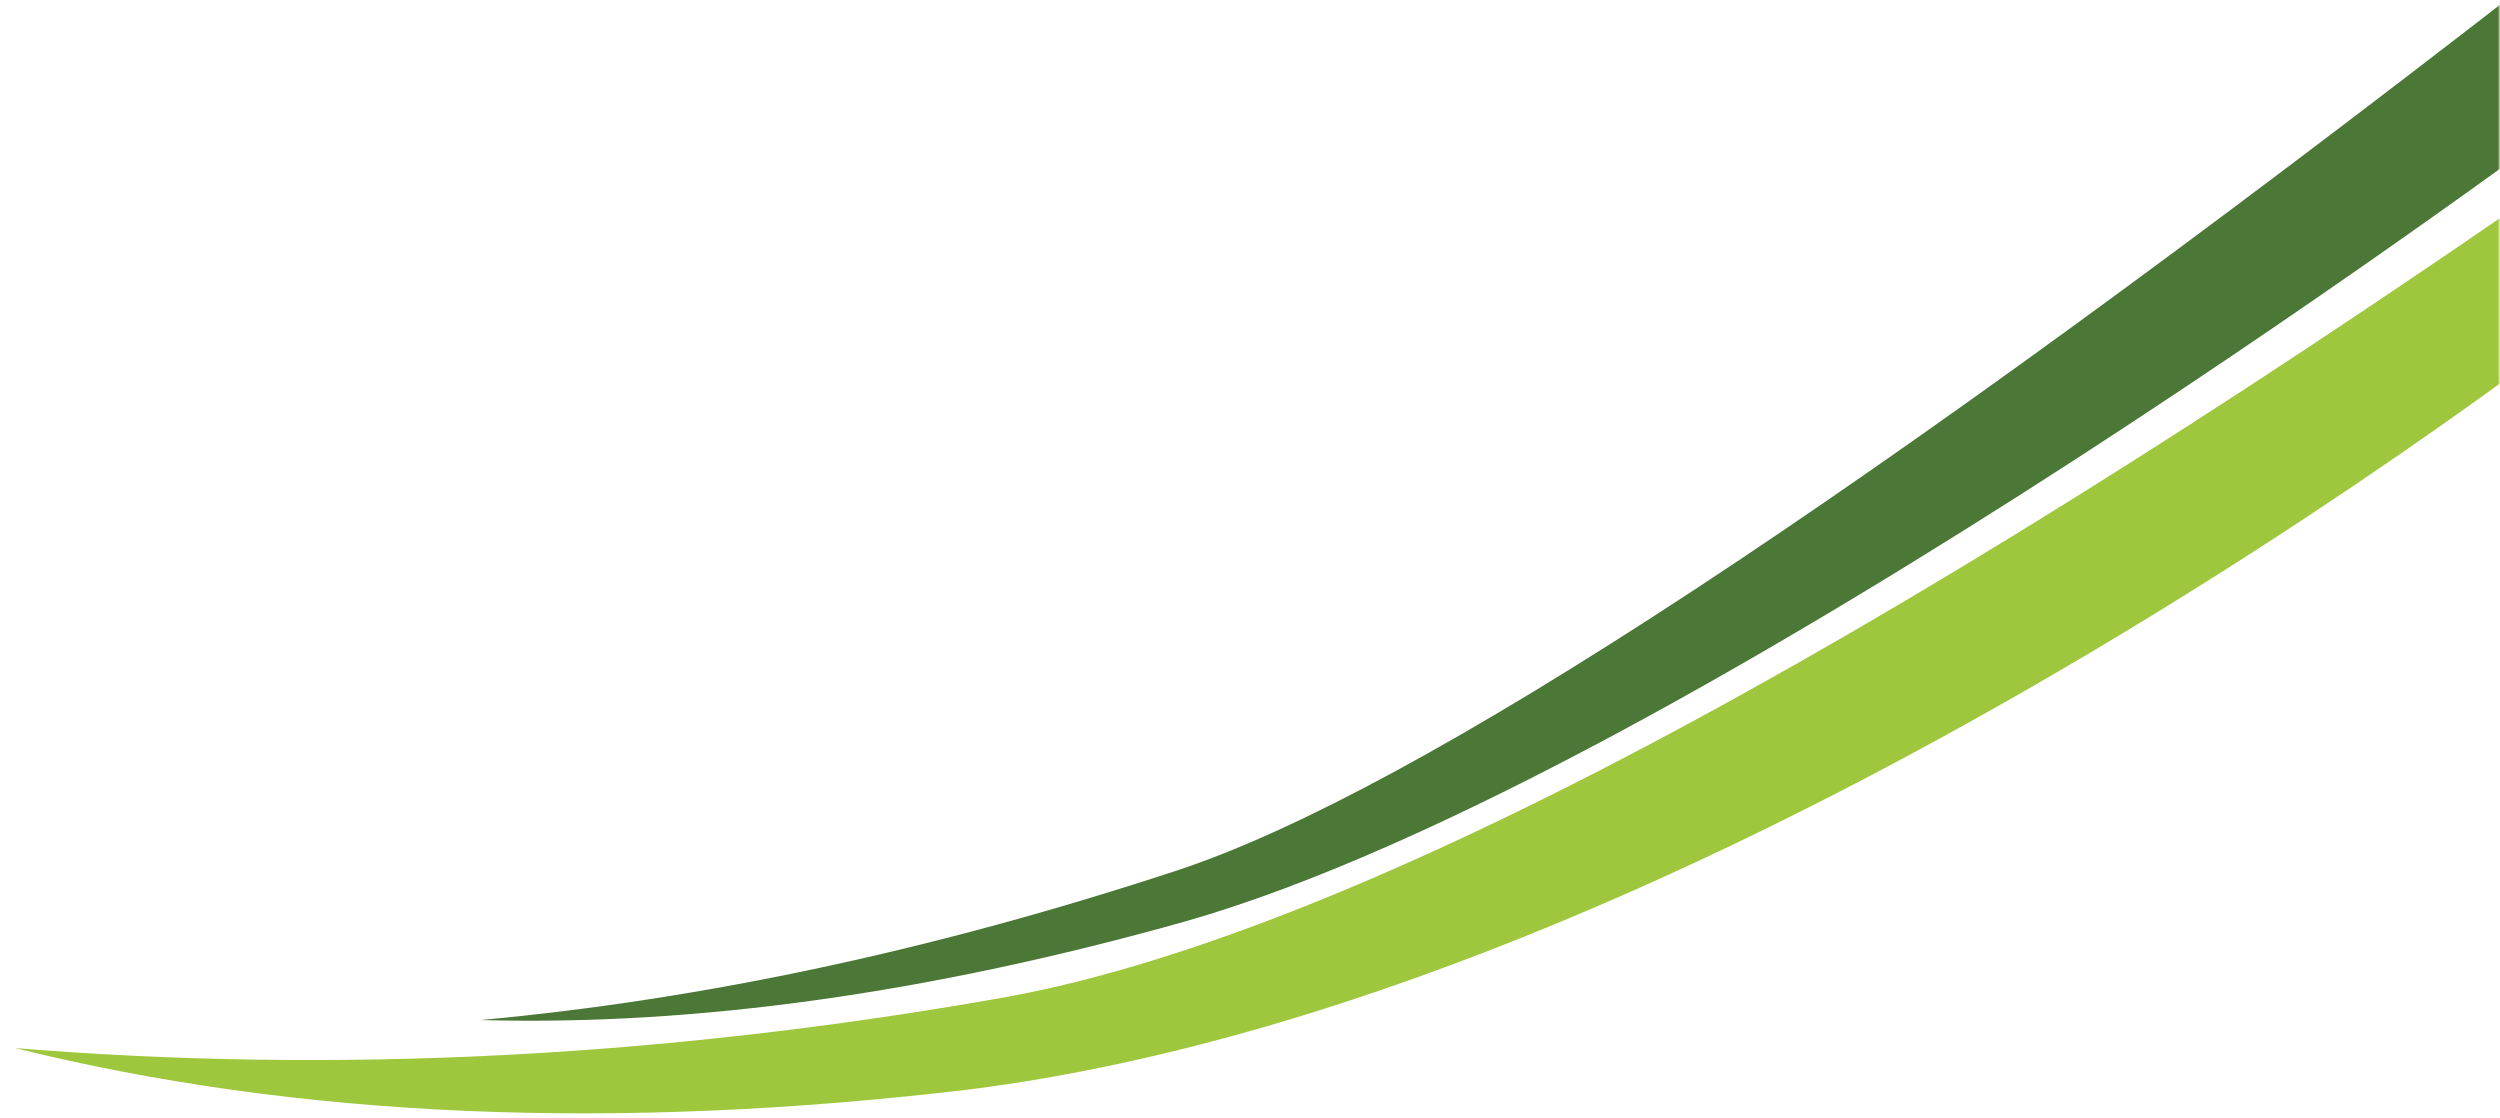
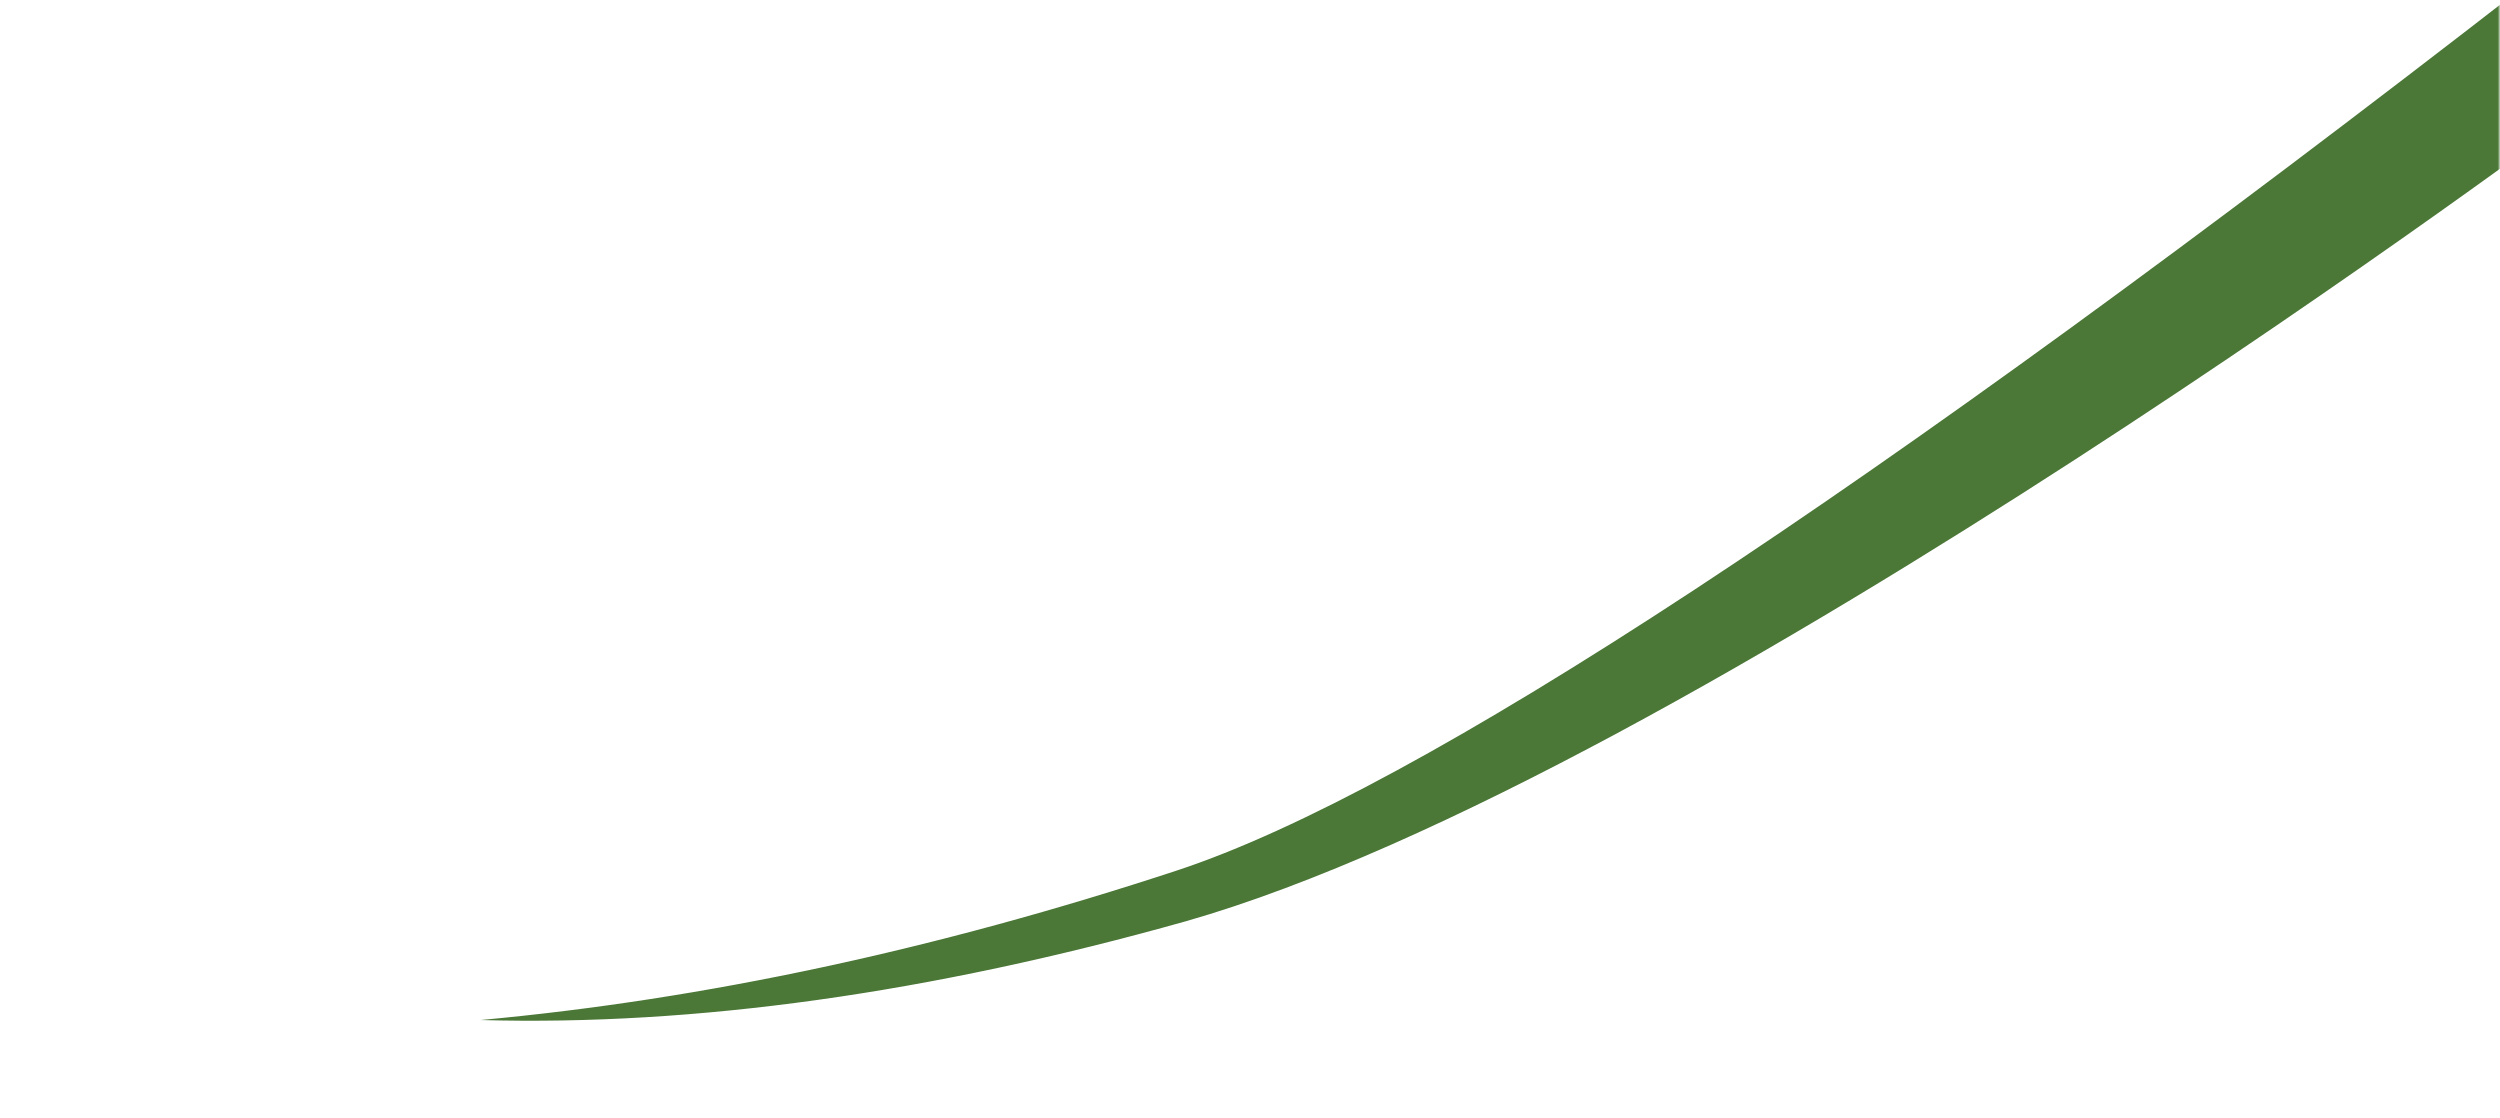
<svg xmlns="http://www.w3.org/2000/svg" xmlns:xlink="http://www.w3.org/1999/xlink" width="1614px" height="722px" viewBox="0 0 1614 722" version="1.1">
  <title>Group 2</title>
  <defs>
    <rect id="path-1" x="59.645" y="21.577" width="1613" height="721" />
  </defs>
  <g id="Page-1" stroke="none" stroke-width="1" fill="none" fill-rule="evenodd">
    <g id="Extra-Large-Copy" transform="translate(-306, -364)">
      <g id="Group-2" transform="translate(246.861, 343.249)">
        <mask id="mask-2" fill="white">
          <use xlink:href="#path-1" />
        </mask>
        <g id="Rectangle" />
        <g id="Group-4" mask="url(#mask-2)">
          <g transform="translate(917.245, 414.962) scale(-1, 1) rotate(10) translate(-917.245, -414.962)translate(32.645, 149.577)" id="Path-2">
-             <path d="M47.661,124.831 C552.917,358.197 916.084,474.879 1137.162,474.879 C1358.24,474.879 1568.919,448.642 1769.201,396.169 C1597.878,472.267 1396.807,516.726 1165.99,529.543 C657.661,553.923 25.466,206.816 25.466,206.816 C25.466,206.816 32.864,179.487 47.661,124.831 Z" fill="#9EC73D" />
            <path d="M28.591,88.497 C531.768,279.767 865.014,377.148 1028.332,380.641 C1191.649,384.133 1344.39,371.094 1486.554,341.522 C1355.057,385.791 1203.668,409.841 1032.388,413.674 C693.645,419.873 14.335,174.62 14.335,174.62 C14.335,174.62 19.087,145.912 28.591,88.497 Z" fill="#4B7737" transform="translate(750.444, 251.143) rotate(7) translate(-750.444, -251.143)" />
          </g>
        </g>
      </g>
    </g>
  </g>
</svg>